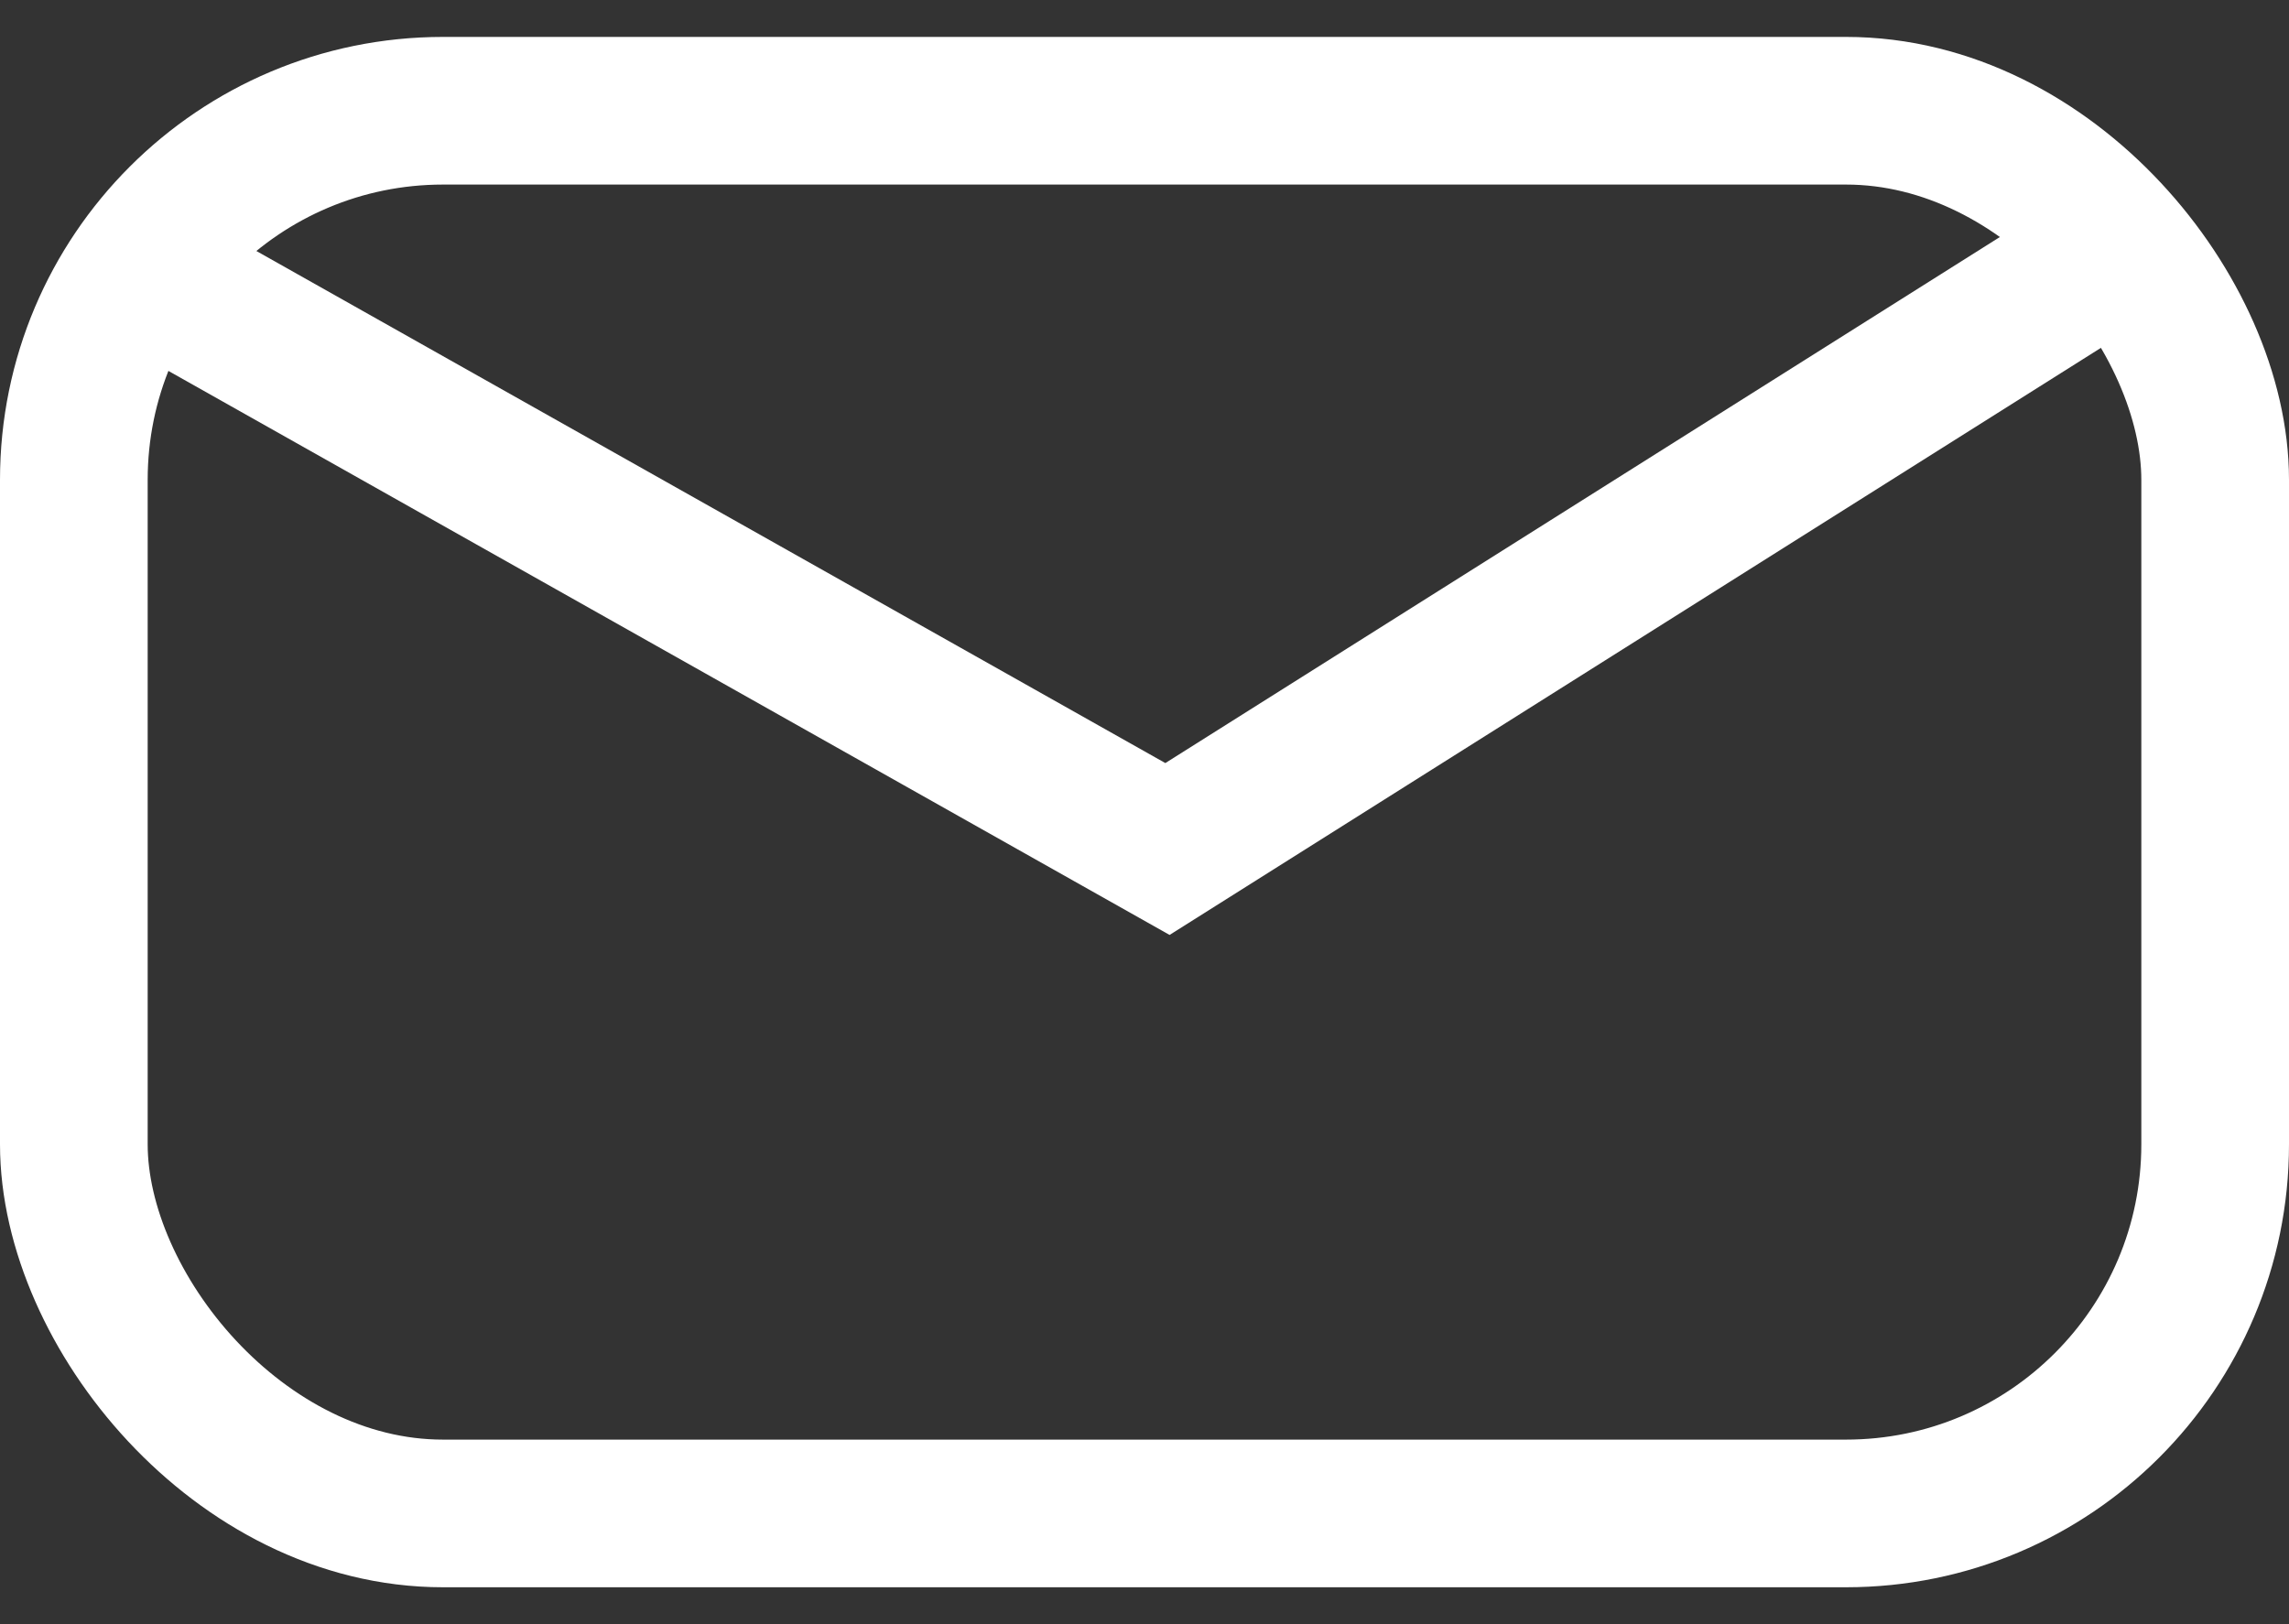
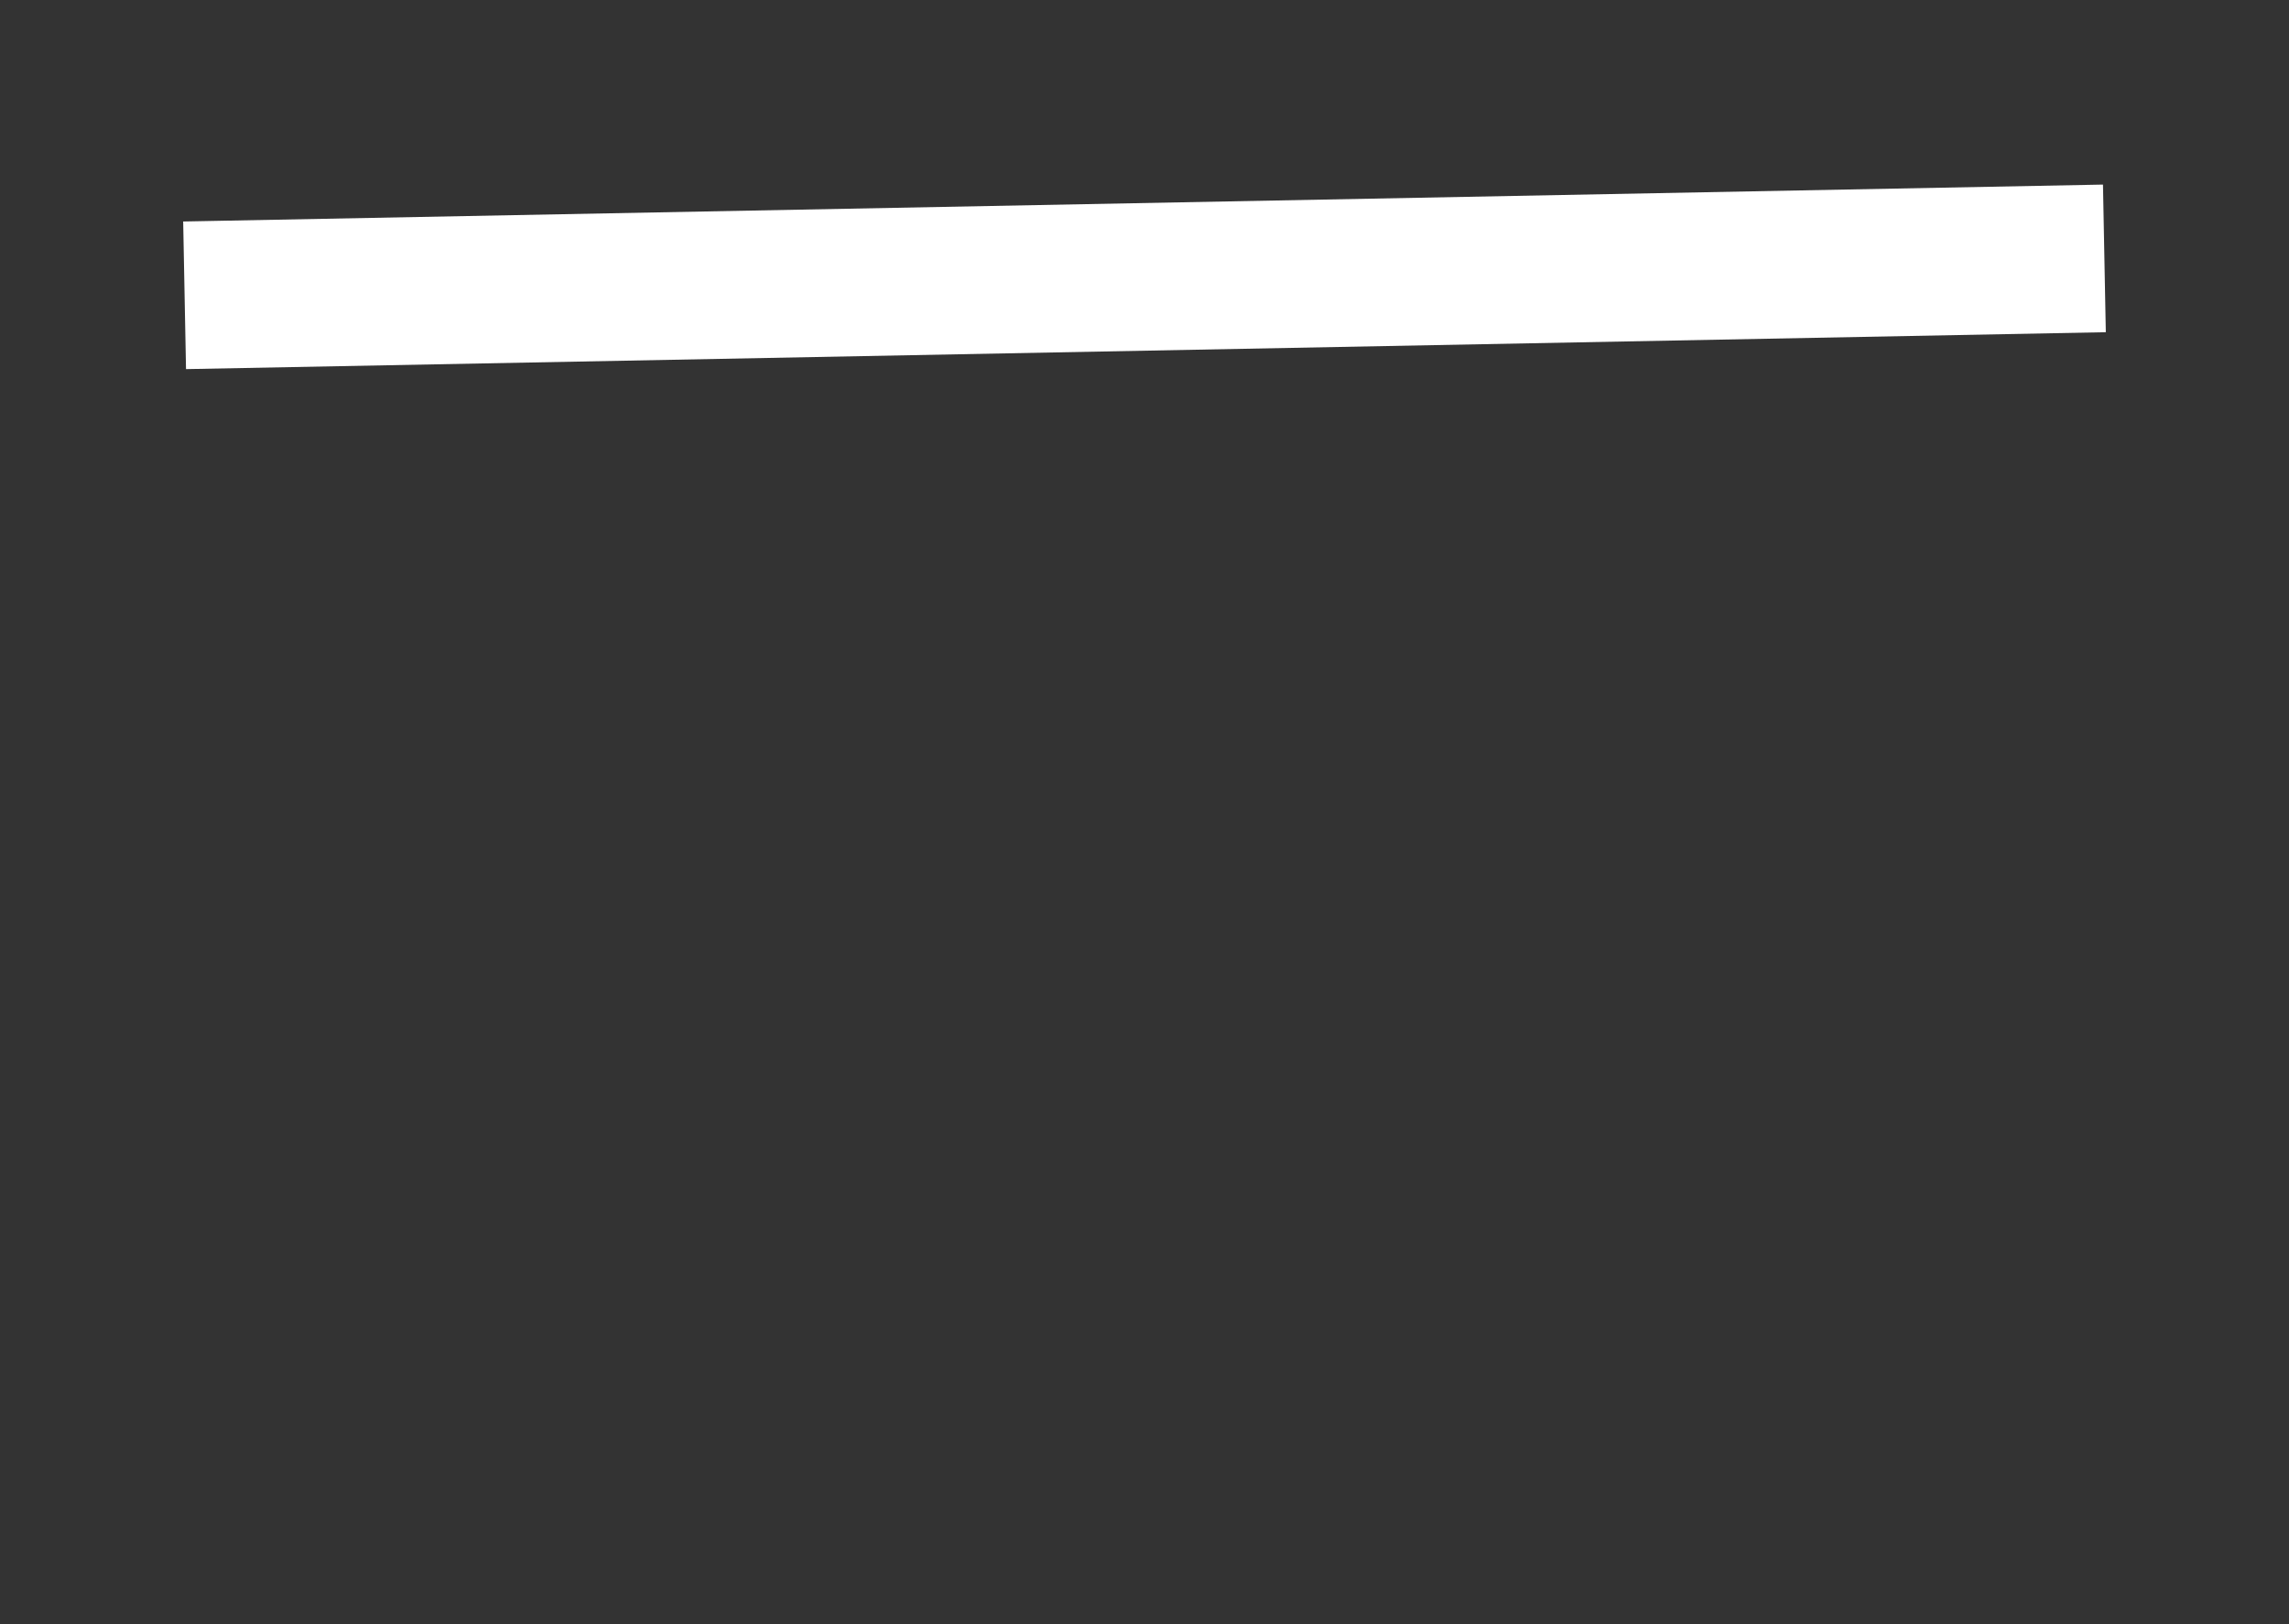
<svg xmlns="http://www.w3.org/2000/svg" width="31" height="22" viewBox="0 0 31 22" fill="none">
  <rect x="0" y="0" width="31" height="22" fill="#333333" stroke="none" />
-   <rect x="1" y="1.5" width="29" height="19" rx="5" stroke="white" stroke-width="2" />
-   <path d="M2.5 4L15.811 11.5L28.5 3.5" stroke="white" stroke-width="2" />
+   <path d="M2.5 4L28.5 3.5" stroke="white" stroke-width="2" />
</svg>